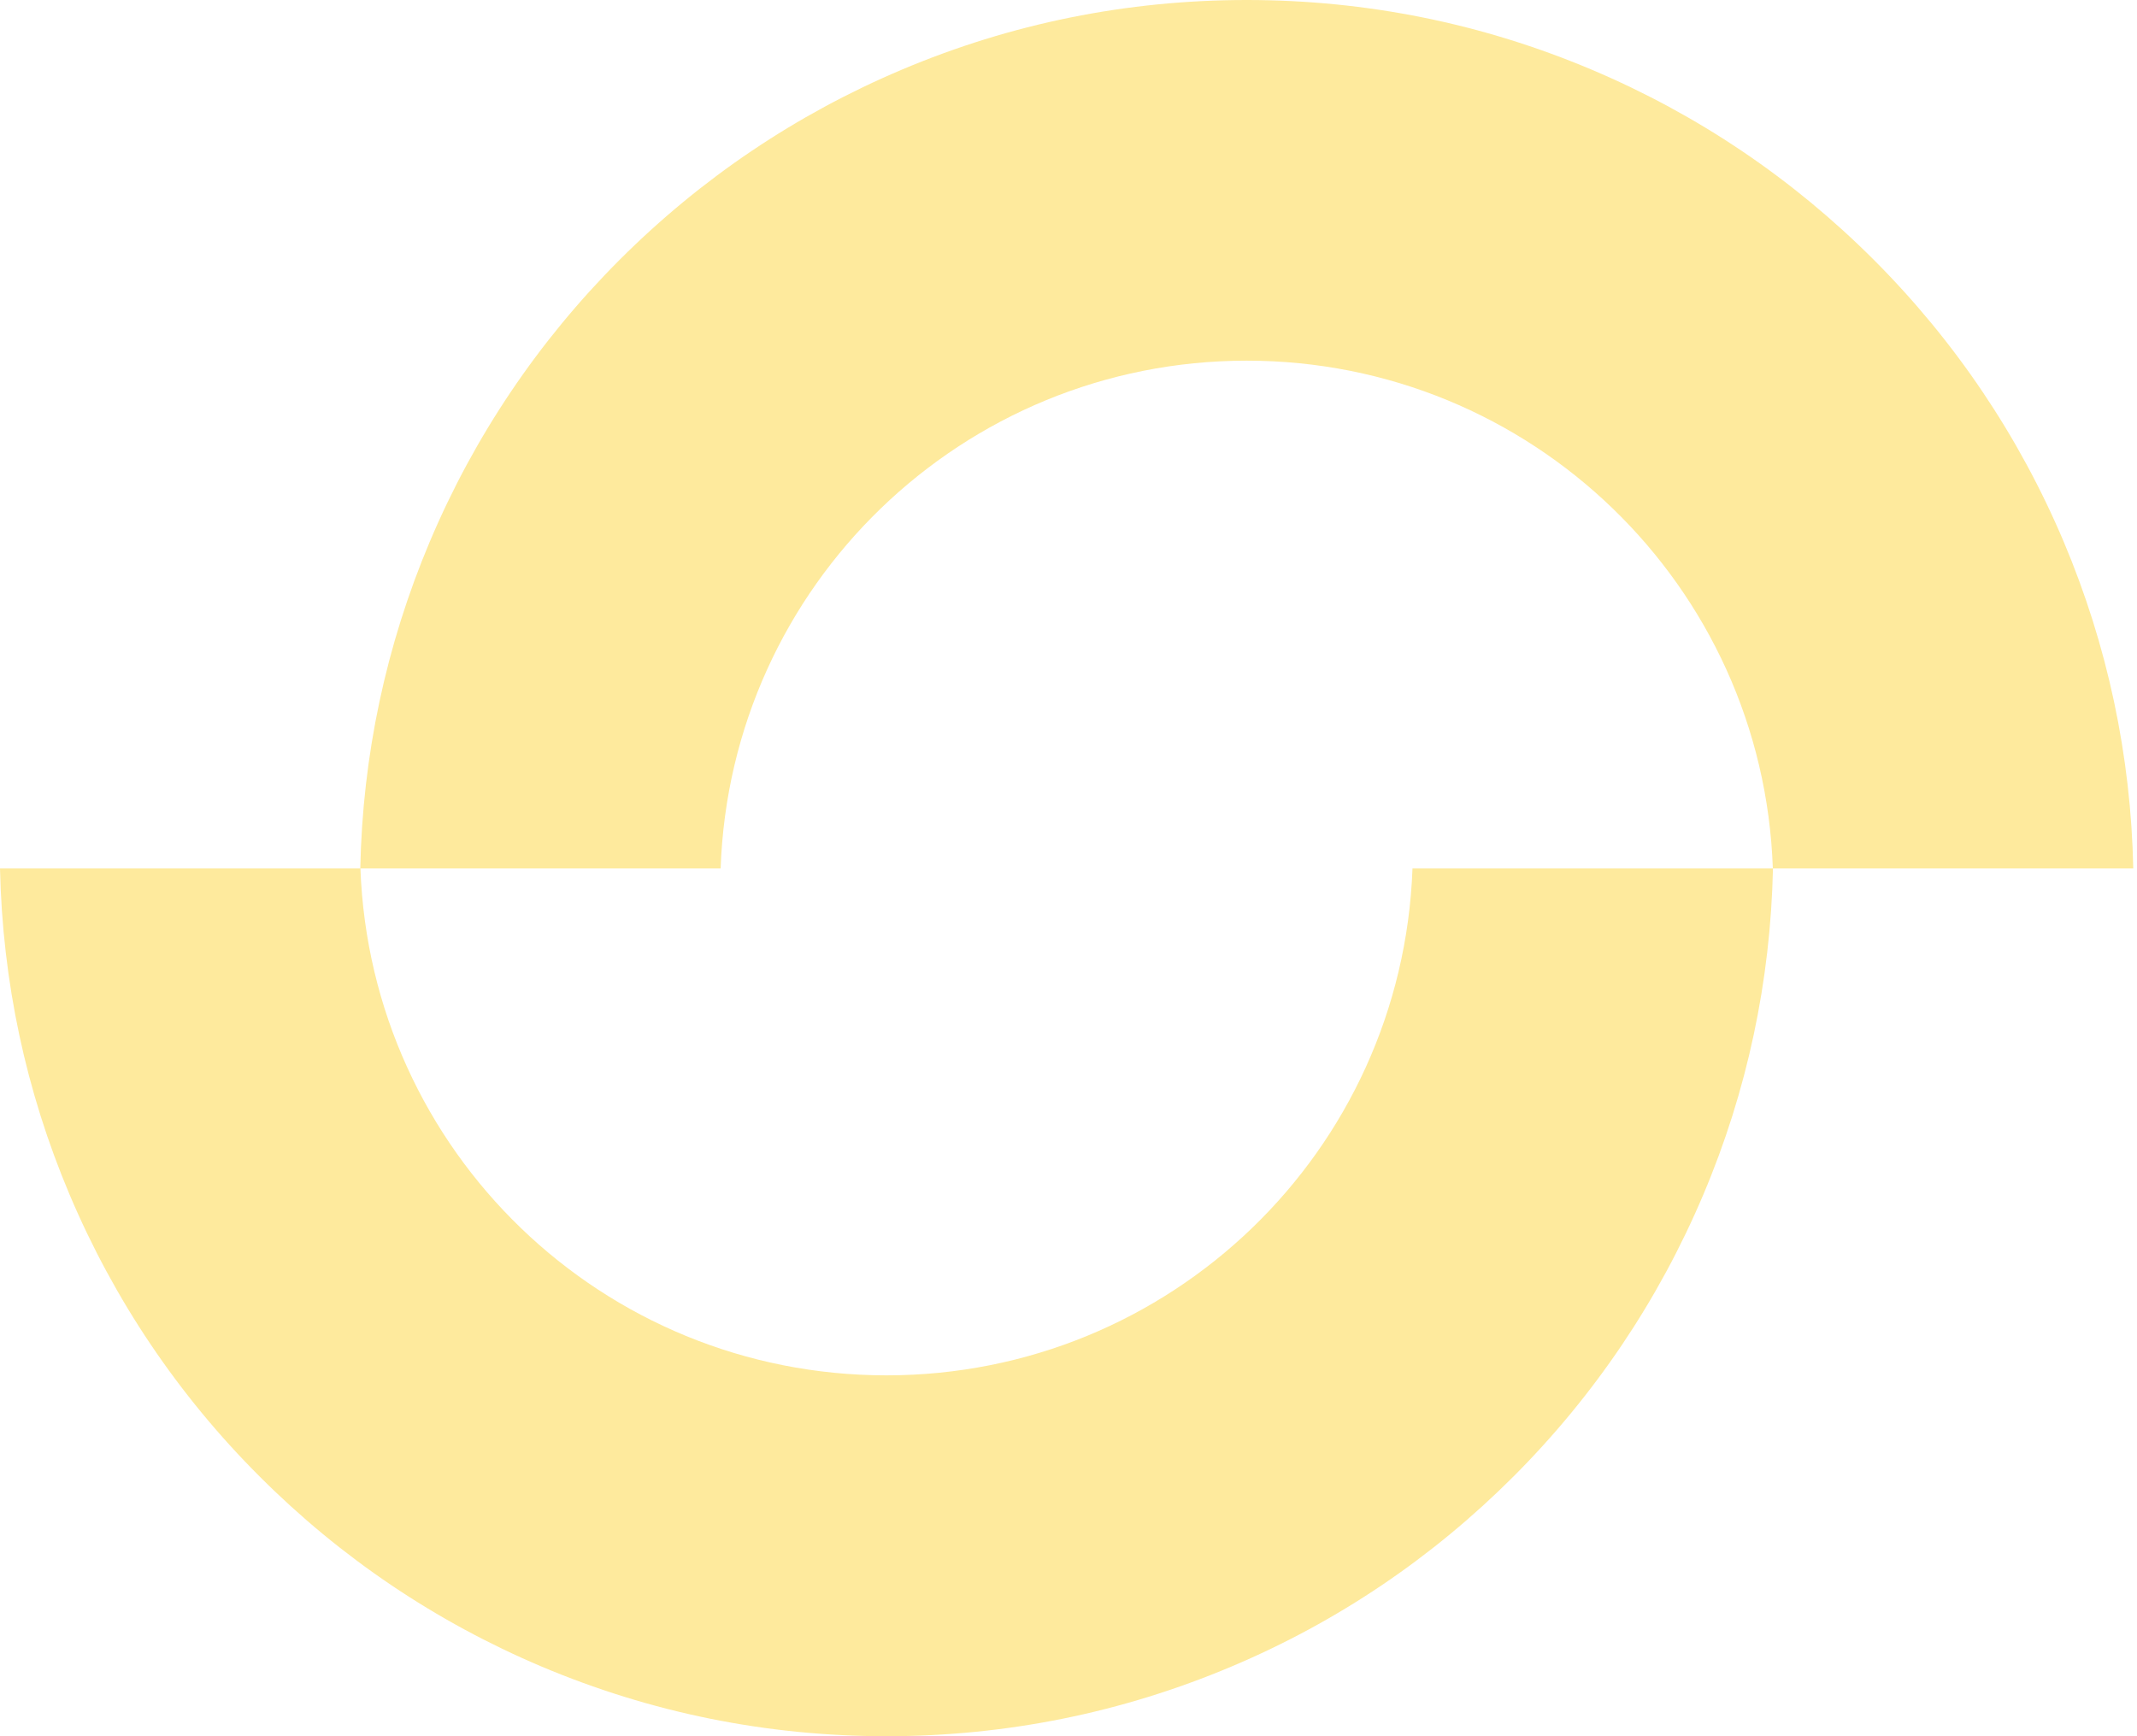
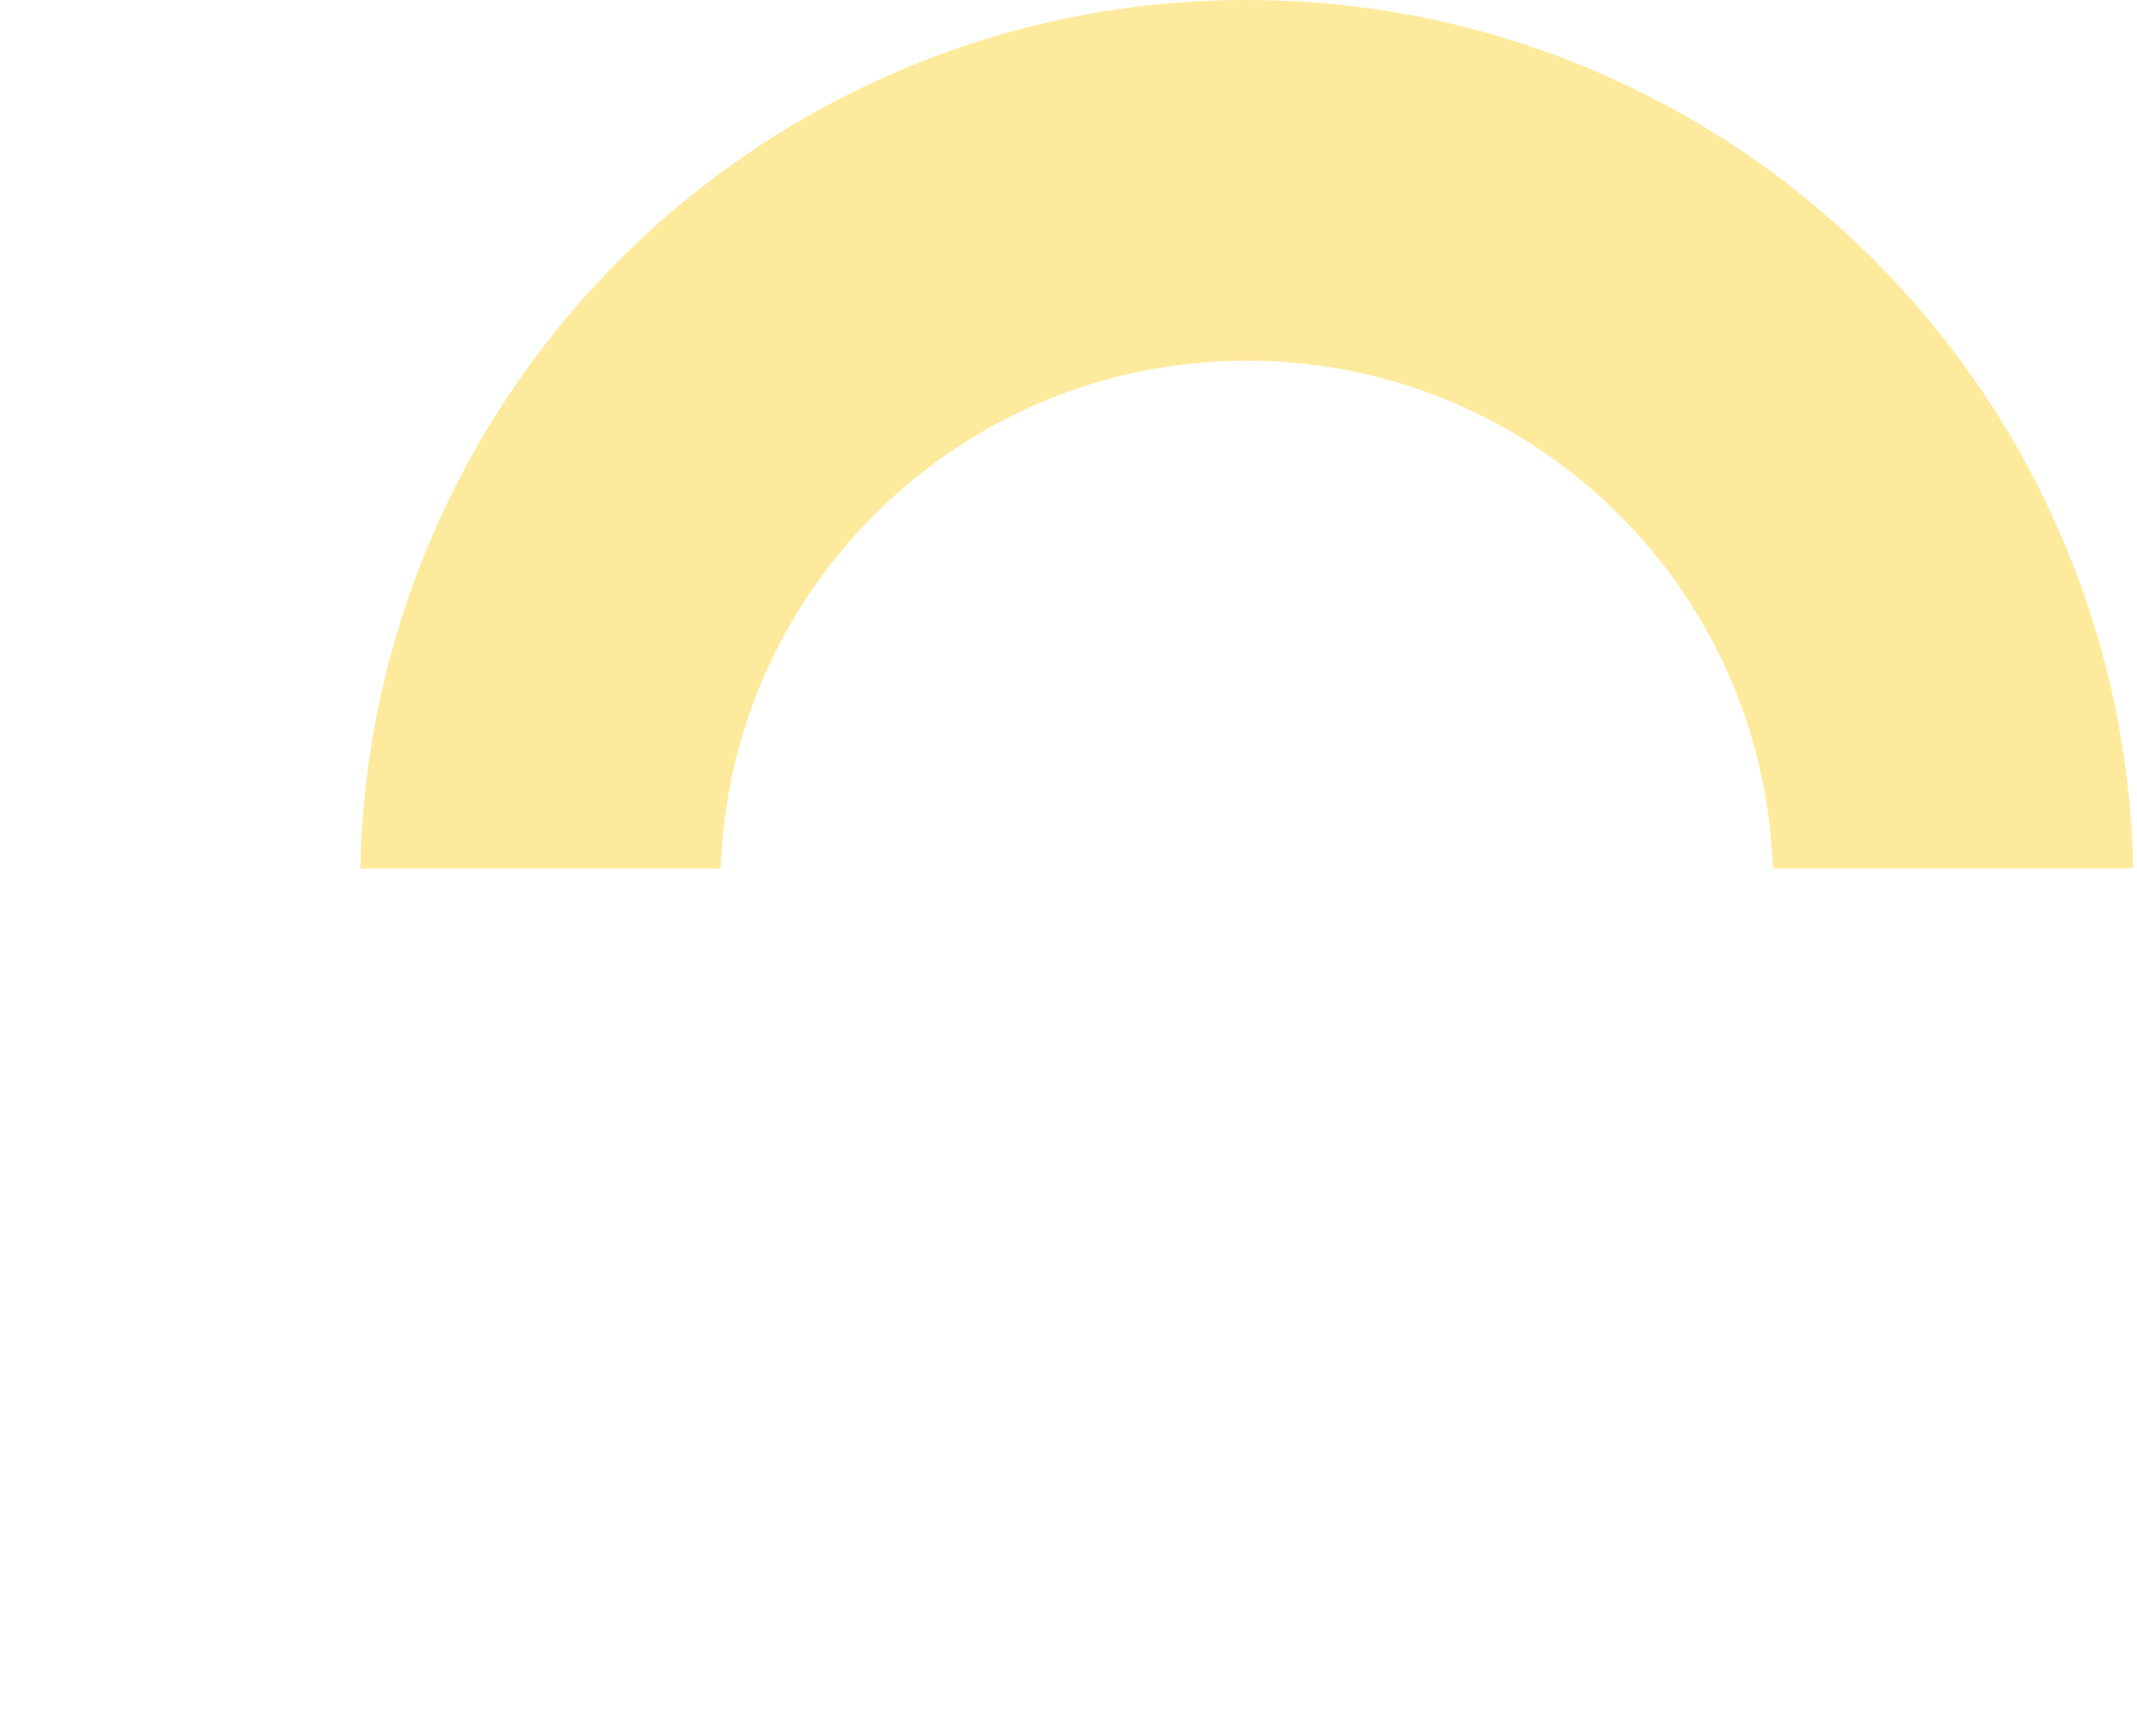
<svg xmlns="http://www.w3.org/2000/svg" width="32" height="26" viewBox="0 0 32 26" fill="none">
-   <path d="M13.274 20.596C9.026 20.596 5.552 17.245 5.397 13.005H0C0.037 14.693 0.386 16.338 1.041 17.887C1.71 19.468 2.667 20.891 3.886 22.109C5.104 23.328 6.524 24.285 8.105 24.955C9.744 25.648 11.483 26 13.274 26C15.065 26 16.805 25.648 18.444 24.955C20.025 24.288 21.444 23.33 22.663 22.111C23.881 20.892 24.838 19.468 25.507 17.887C26.163 16.337 26.512 14.692 26.549 13.005H21.151C20.997 17.245 17.523 20.596 13.274 20.596Z" fill="#FEEA9D" />
  <path d="M18.669 5.401C22.923 5.401 26.4 8.766 26.547 13.005H31.944C31.909 11.318 31.559 9.666 30.902 8.111C30.233 6.53 29.276 5.109 28.058 3.89C26.839 2.671 25.419 1.714 23.838 1.045C22.2 0.352 20.46 0 18.669 0C16.878 0 15.139 0.351 13.5 1.045C11.919 1.714 10.499 2.671 9.28 3.889C8.062 5.108 7.104 6.53 6.436 8.111C5.779 9.666 5.429 11.318 5.395 13.005H10.791C10.938 8.766 14.415 5.401 18.669 5.401Z" fill="#FEEA9D" />
</svg>